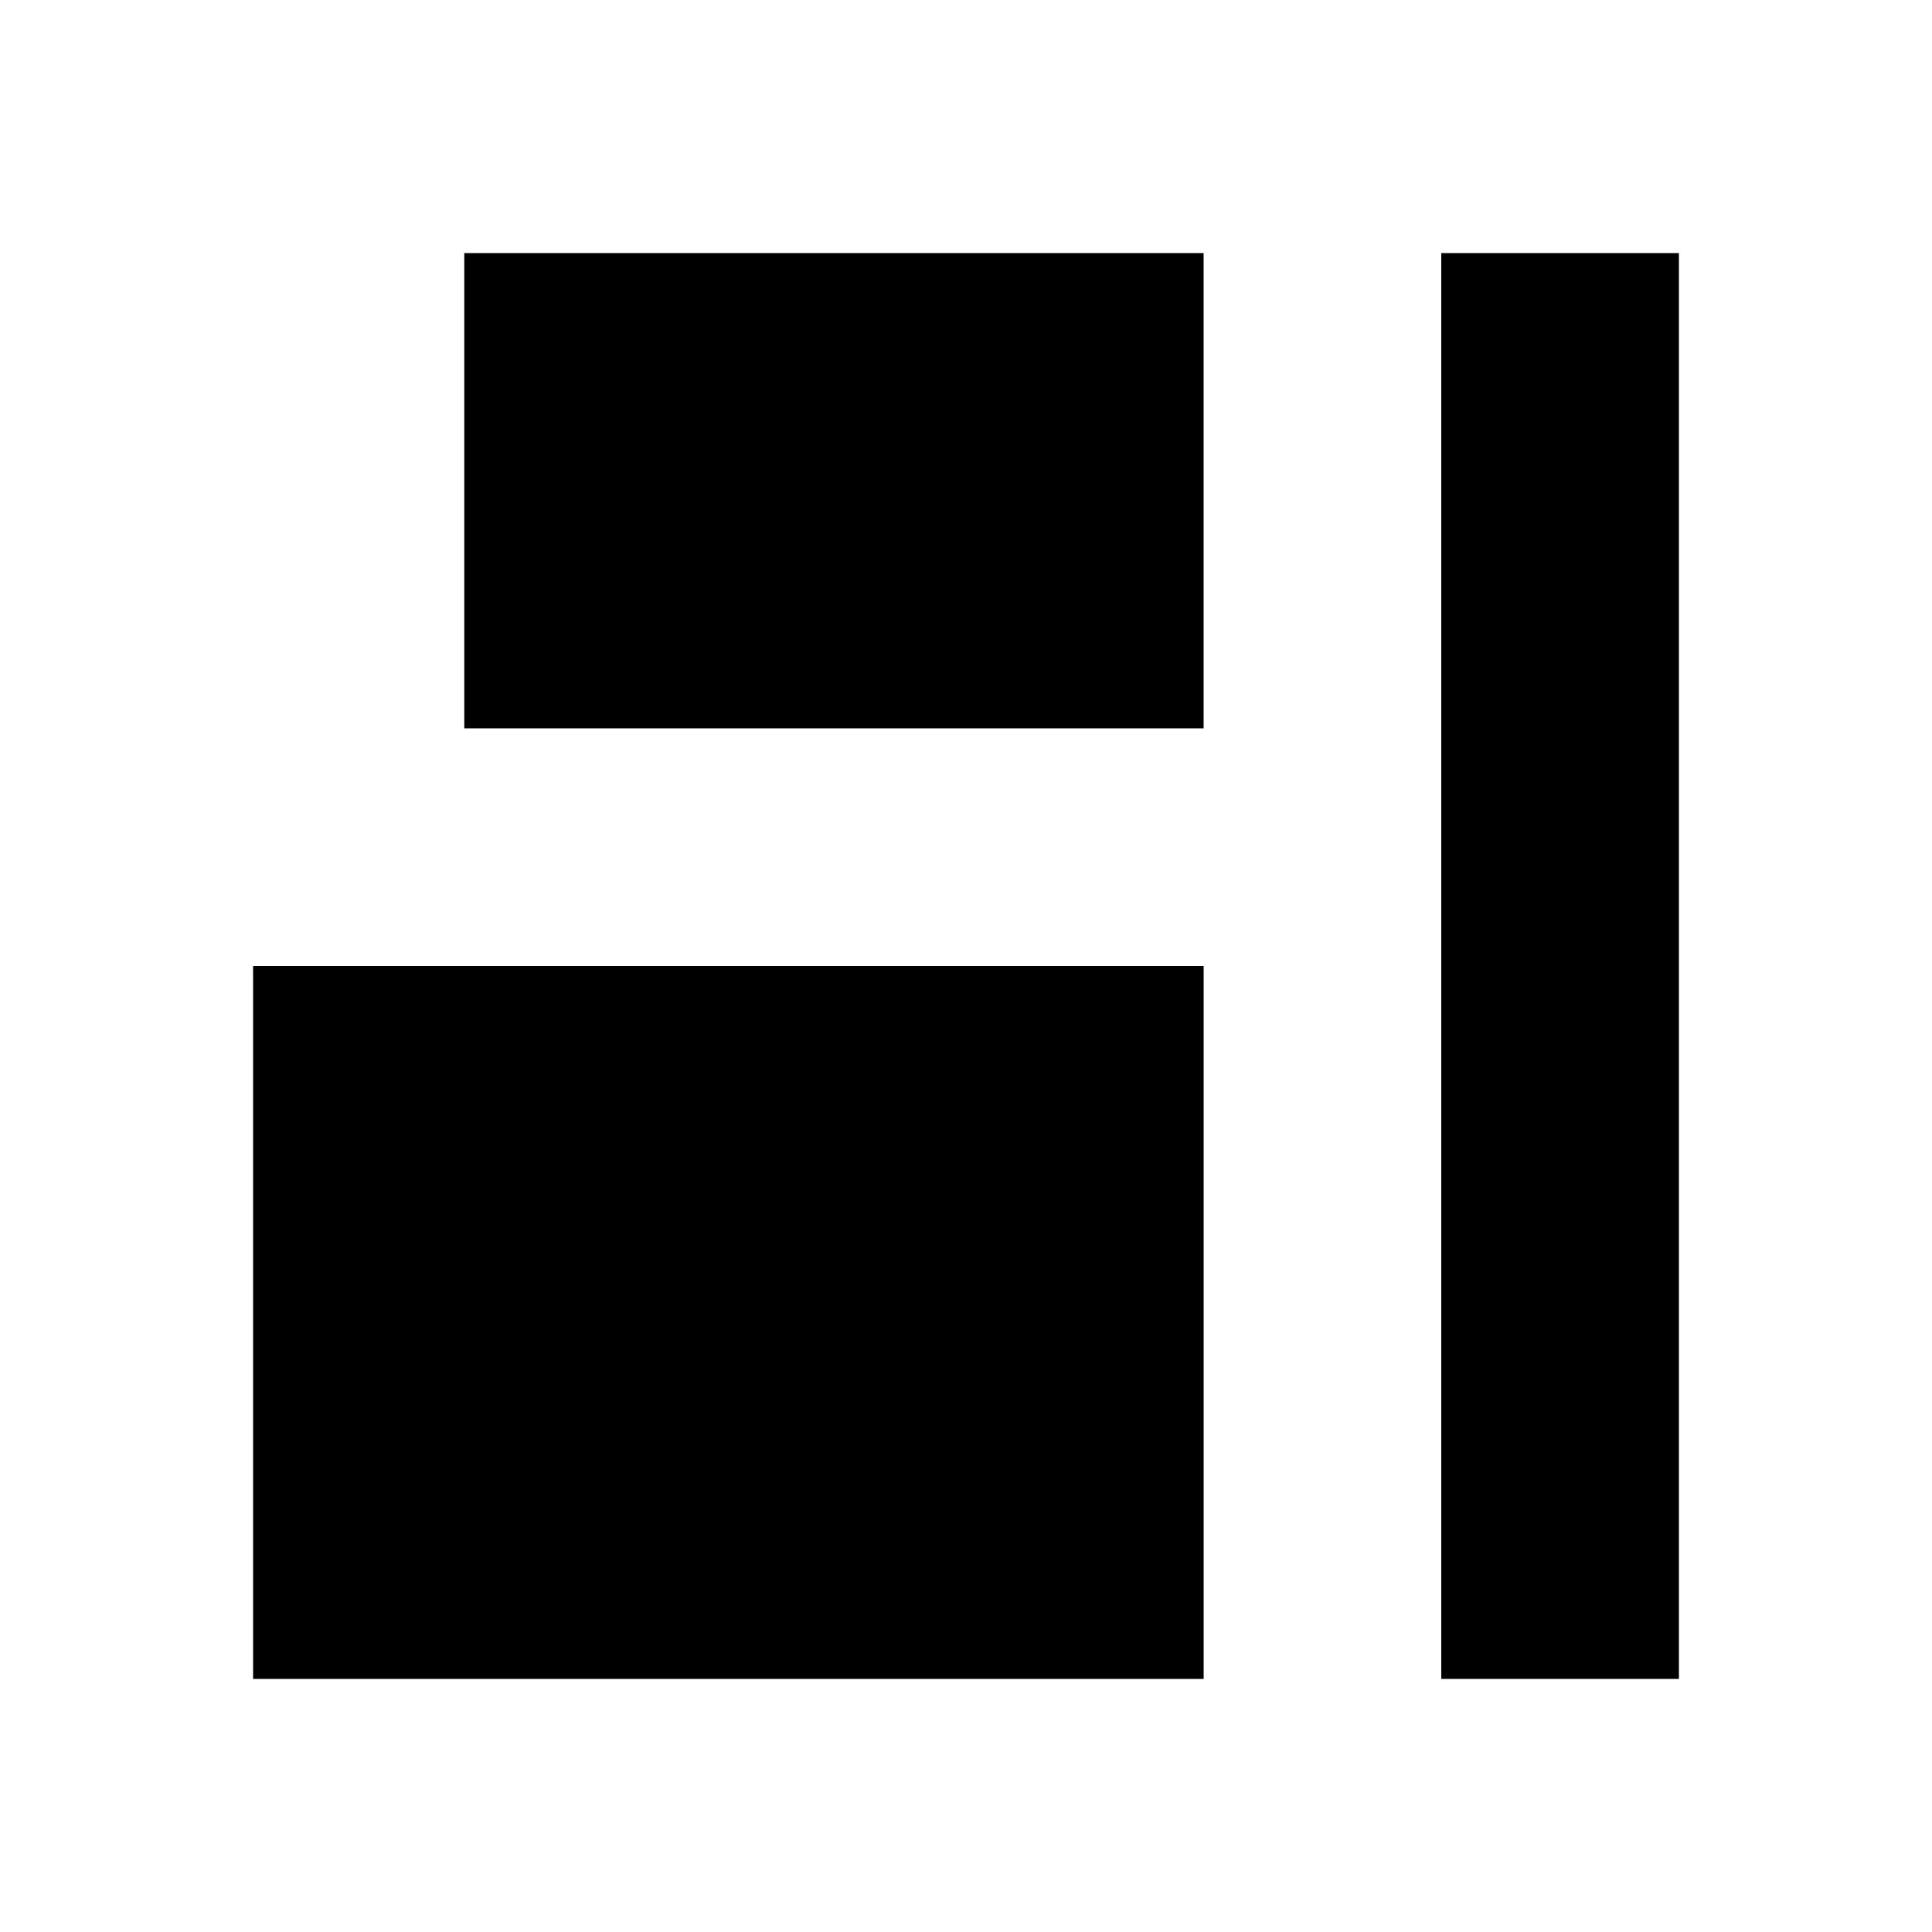
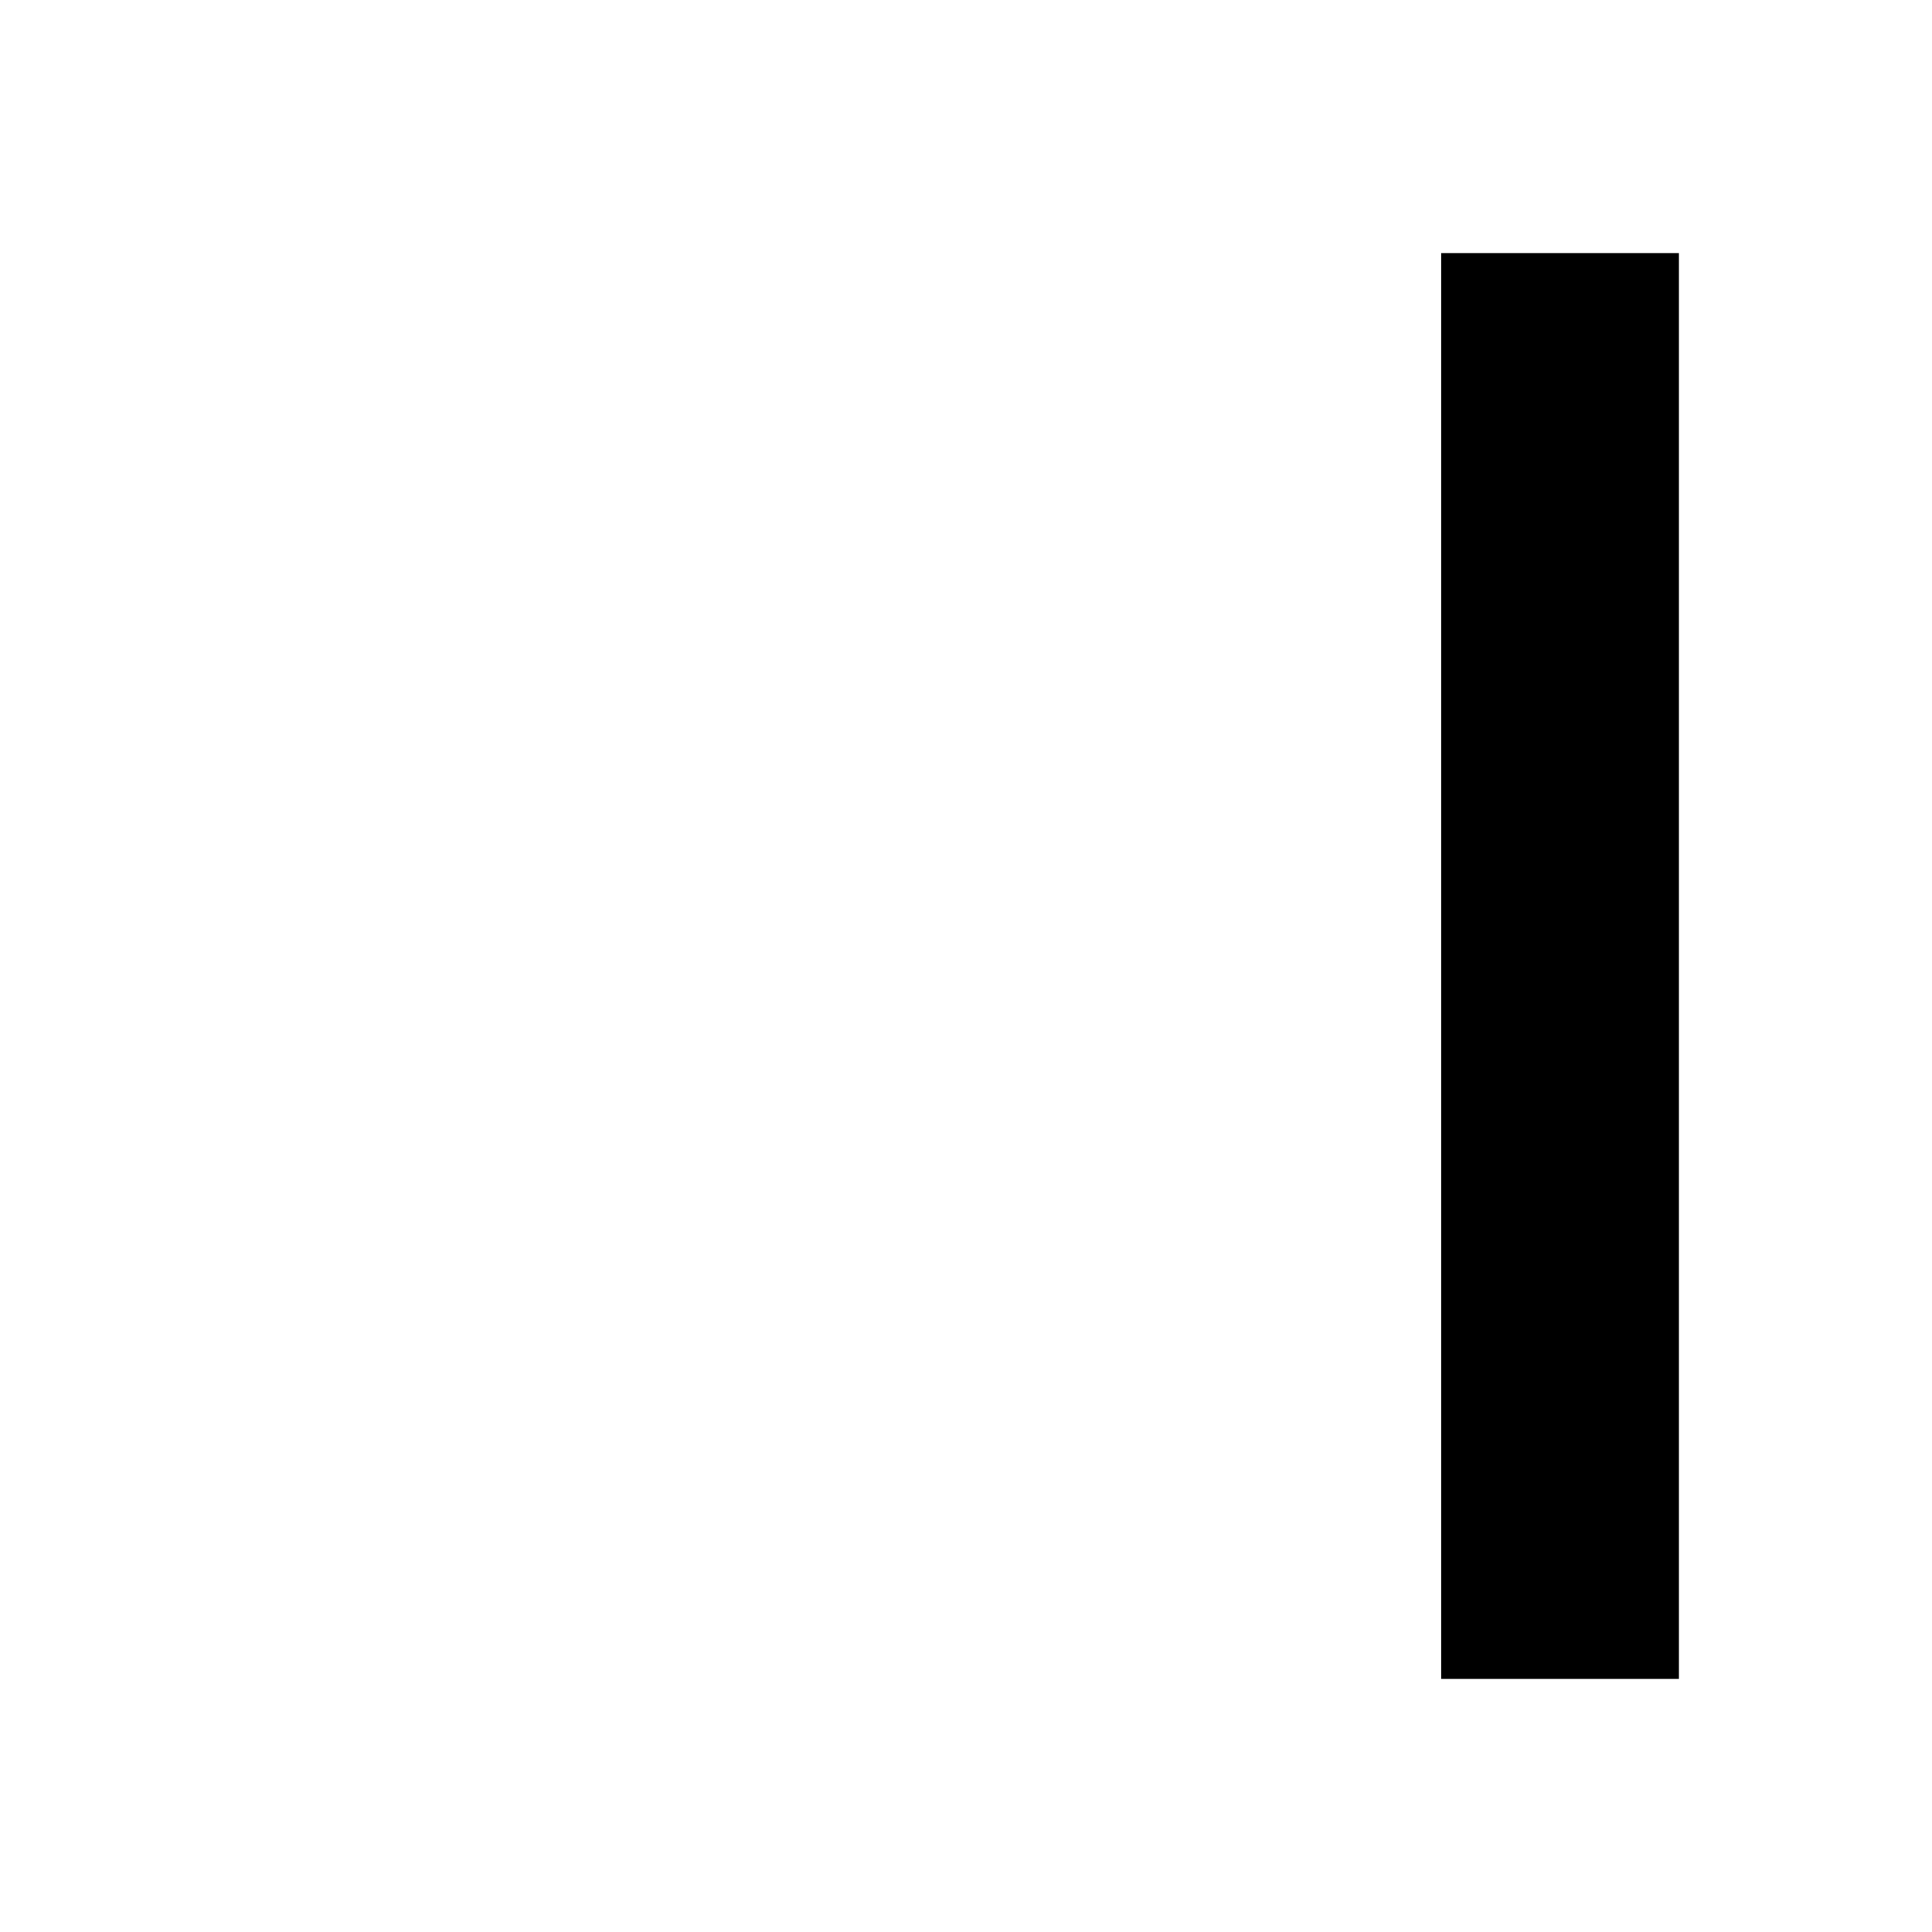
<svg xmlns="http://www.w3.org/2000/svg" fill="#000000" width="800px" height="800px" version="1.1" viewBox="144 144 512 512">
  <g>
    <path d="m588.93 588.93h-62.977v-377.86h62.977z" />
-     <path d="m462.98 588.93h-251.91v-188.93l251.91 0.004z" />
-     <path d="m462.97 337.02h-195.93v-125.95h195.93z" />
  </g>
</svg>